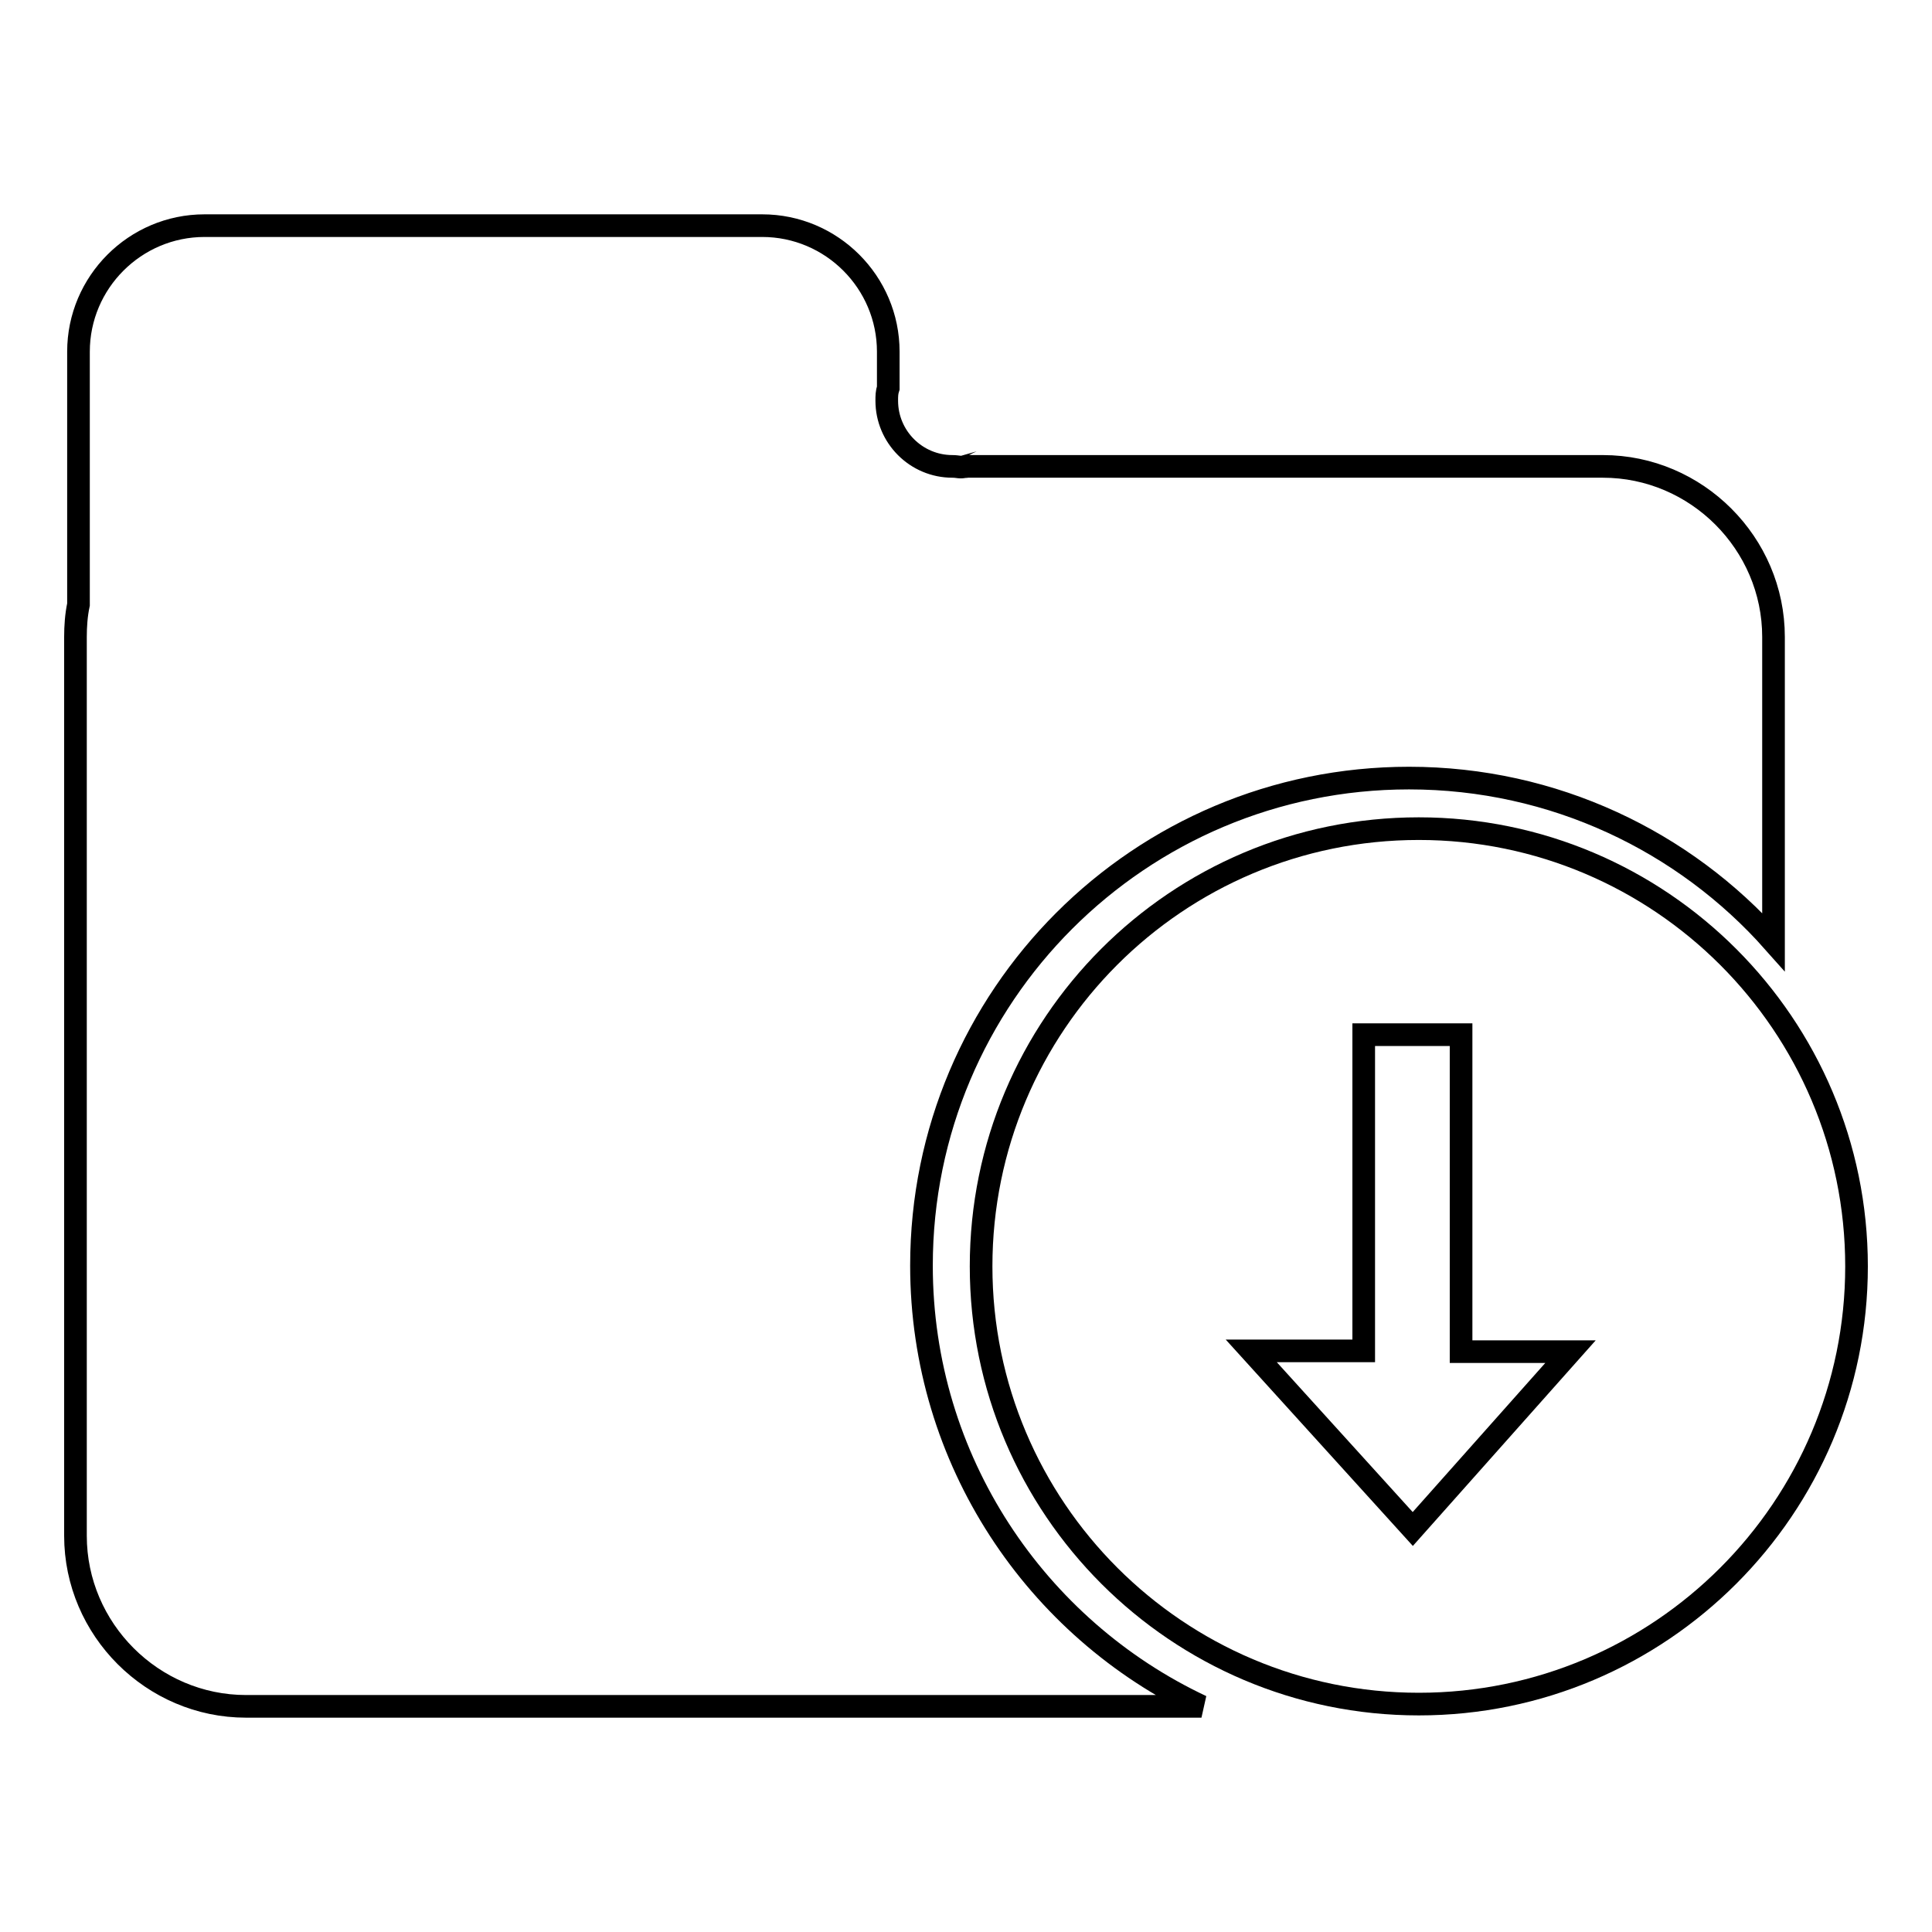
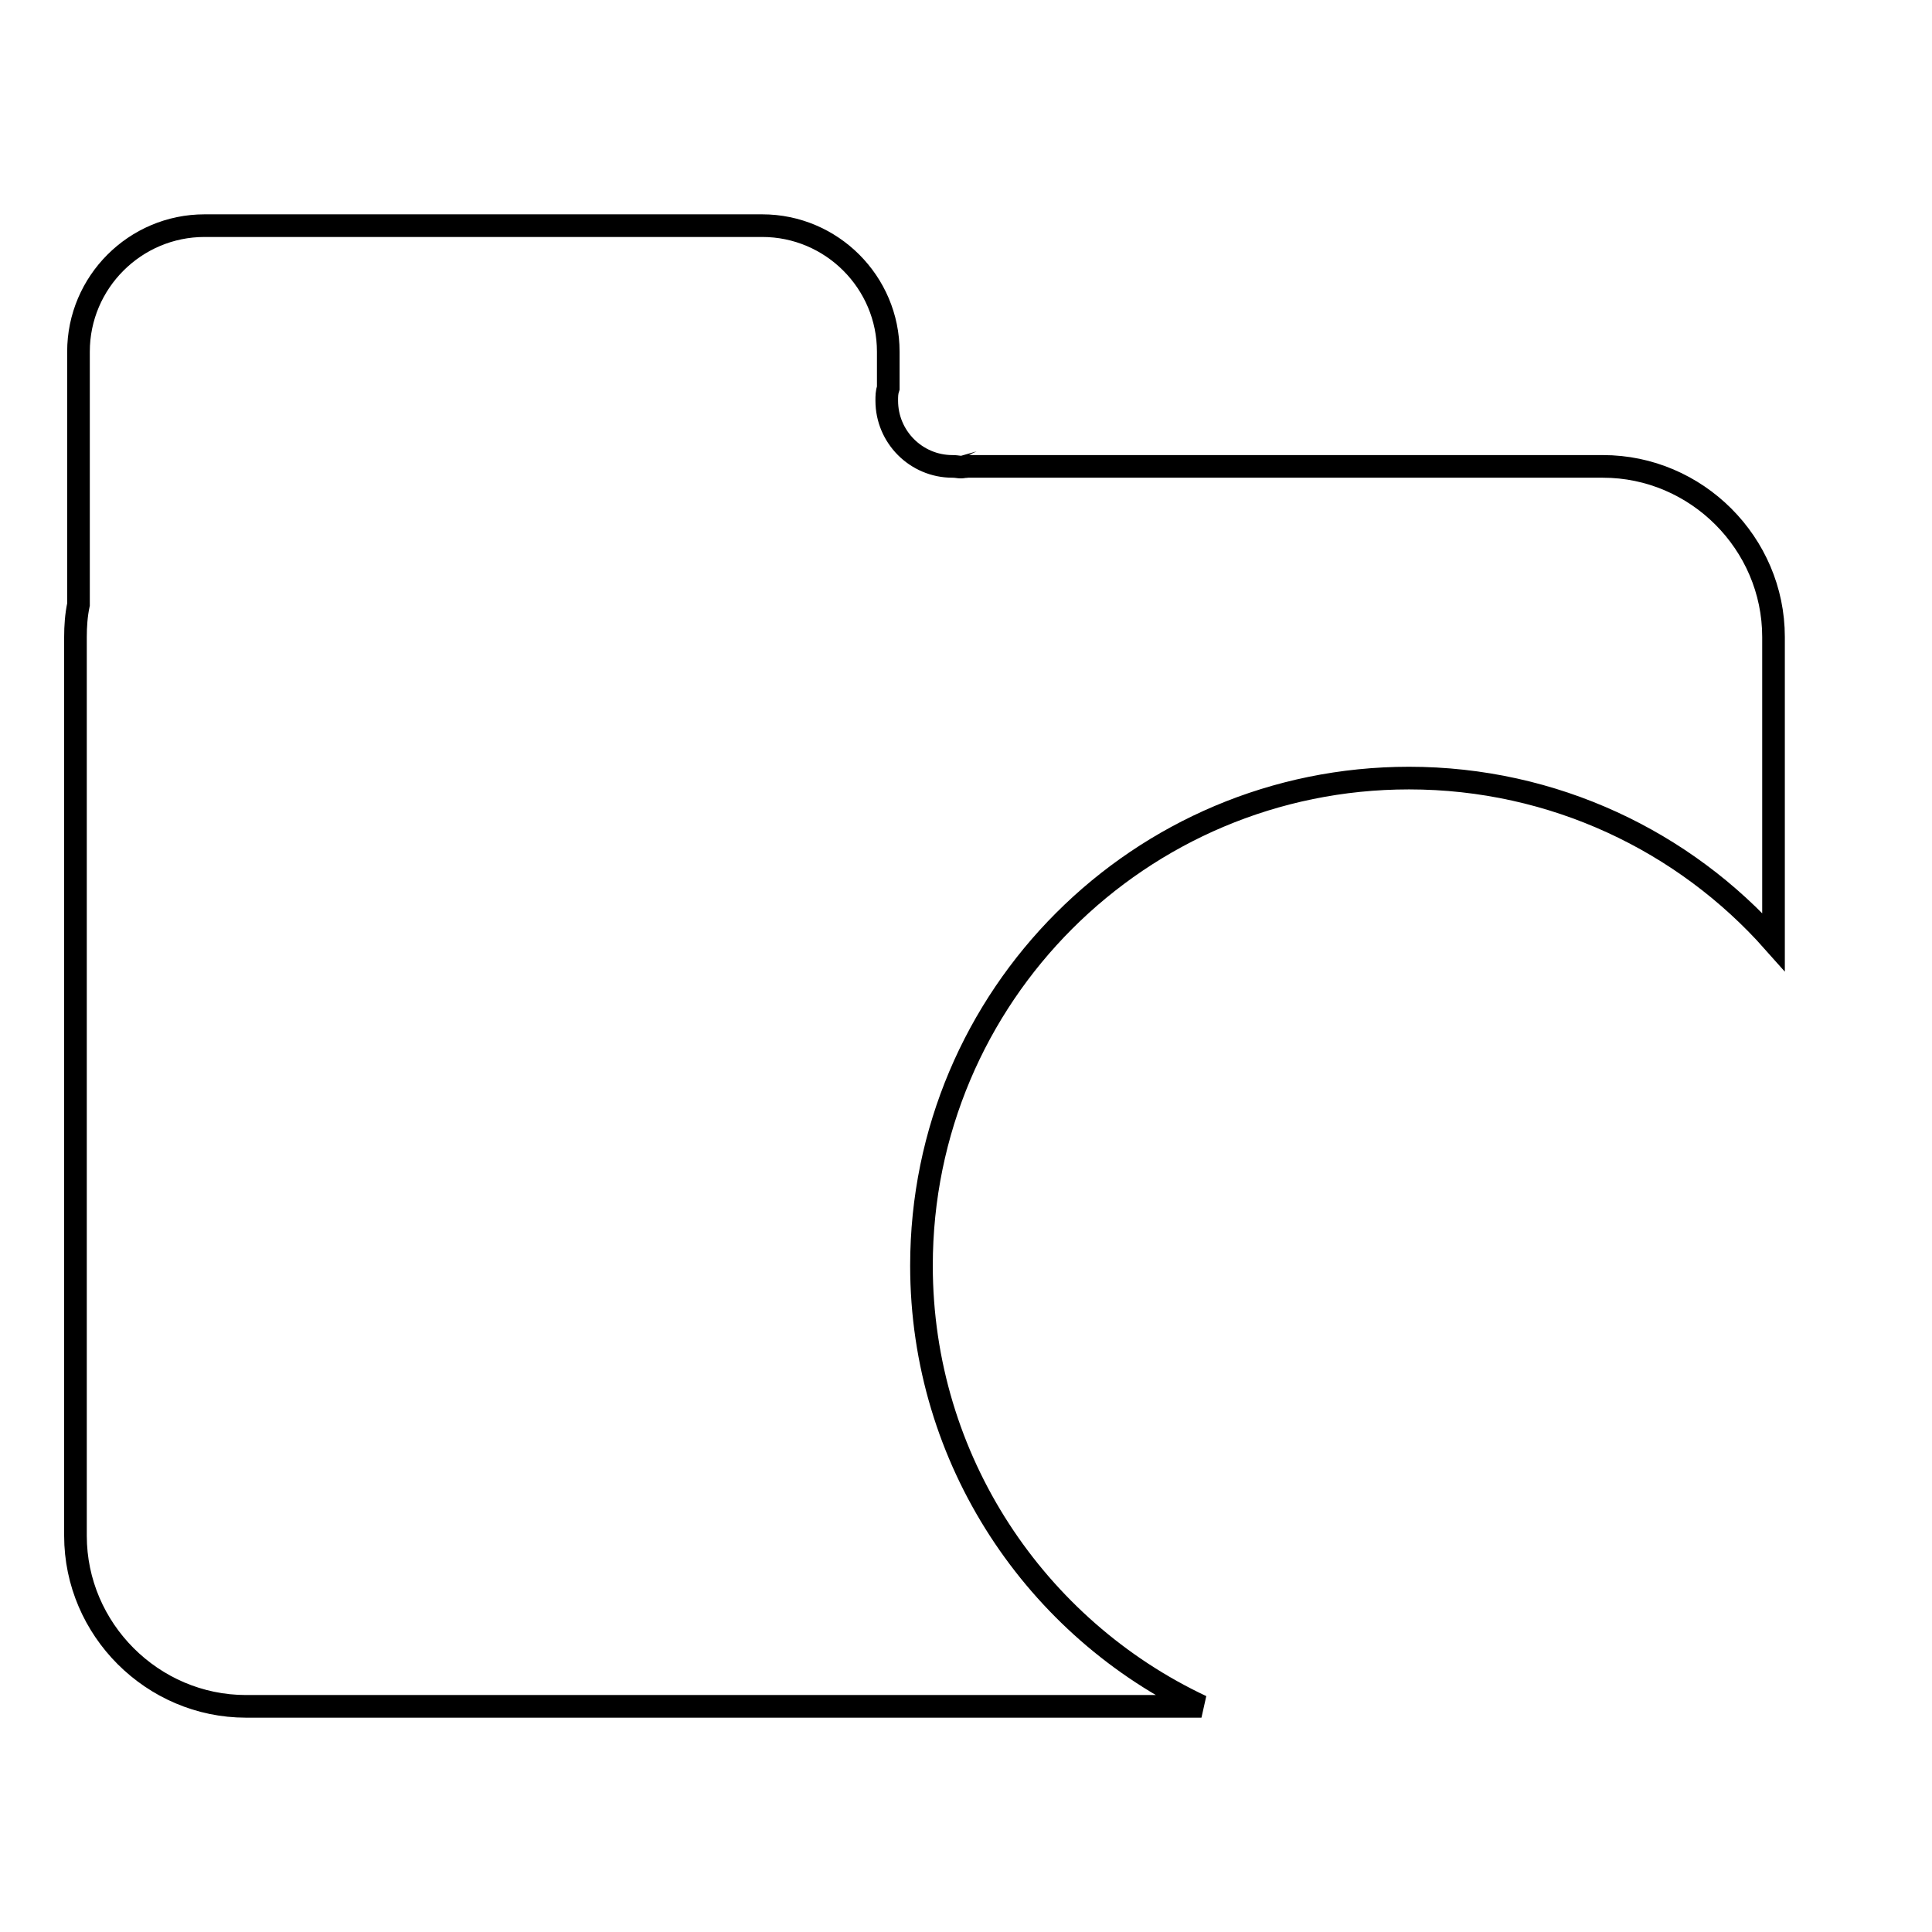
<svg xmlns="http://www.w3.org/2000/svg" version="1.1" x="0px" y="0px" viewBox="0 0 256 256" enable-background="new 0 0 256 256" xml:space="preserve">
  <g>
    <g>
      <path stroke-width="3" fill-opacity="0" stroke="#000000" d="M122.1,167.7c0-35.7,28.9-64.6,64.6-64.6c19.2,0,36.5,8.4,48.3,21.7V84.4c0-12.4-10.2-22.6-22.6-22.6h-83.9c0-0.1-0.6,0.1-0.6,0c-0.7,0.2-0.9,0-1.7,0c-4.8,0-8.7-3.9-8.7-8.7c0-0.6,0-1.1,0.2-1.7h0v-4.8c0-9.2-7.5-16.7-16.7-16.7H27.1c-9.2,0-16.7,7.5-16.7,16.7v32.9c0,0.2,0,0.4,0,0.6C10.1,81.5,10,83,10,84.4v119.1c0,12.4,10.2,22.6,22.6,22.6h126.6C137.3,215.8,122.1,193.5,122.1,167.7z" />
-       <path stroke-width="3" fill-opacity="0" stroke="#000000" d="M188,109.8c-32.1,0-58,26-58,58s26,58,58,58s58-26,58-58S220,109.8,188,109.8z M187.2,202.6L165.8,179l14.9,0v-41.9h12.9v42l14.5,0L187.2,202.6z" />
    </g>
  </g>
</svg>